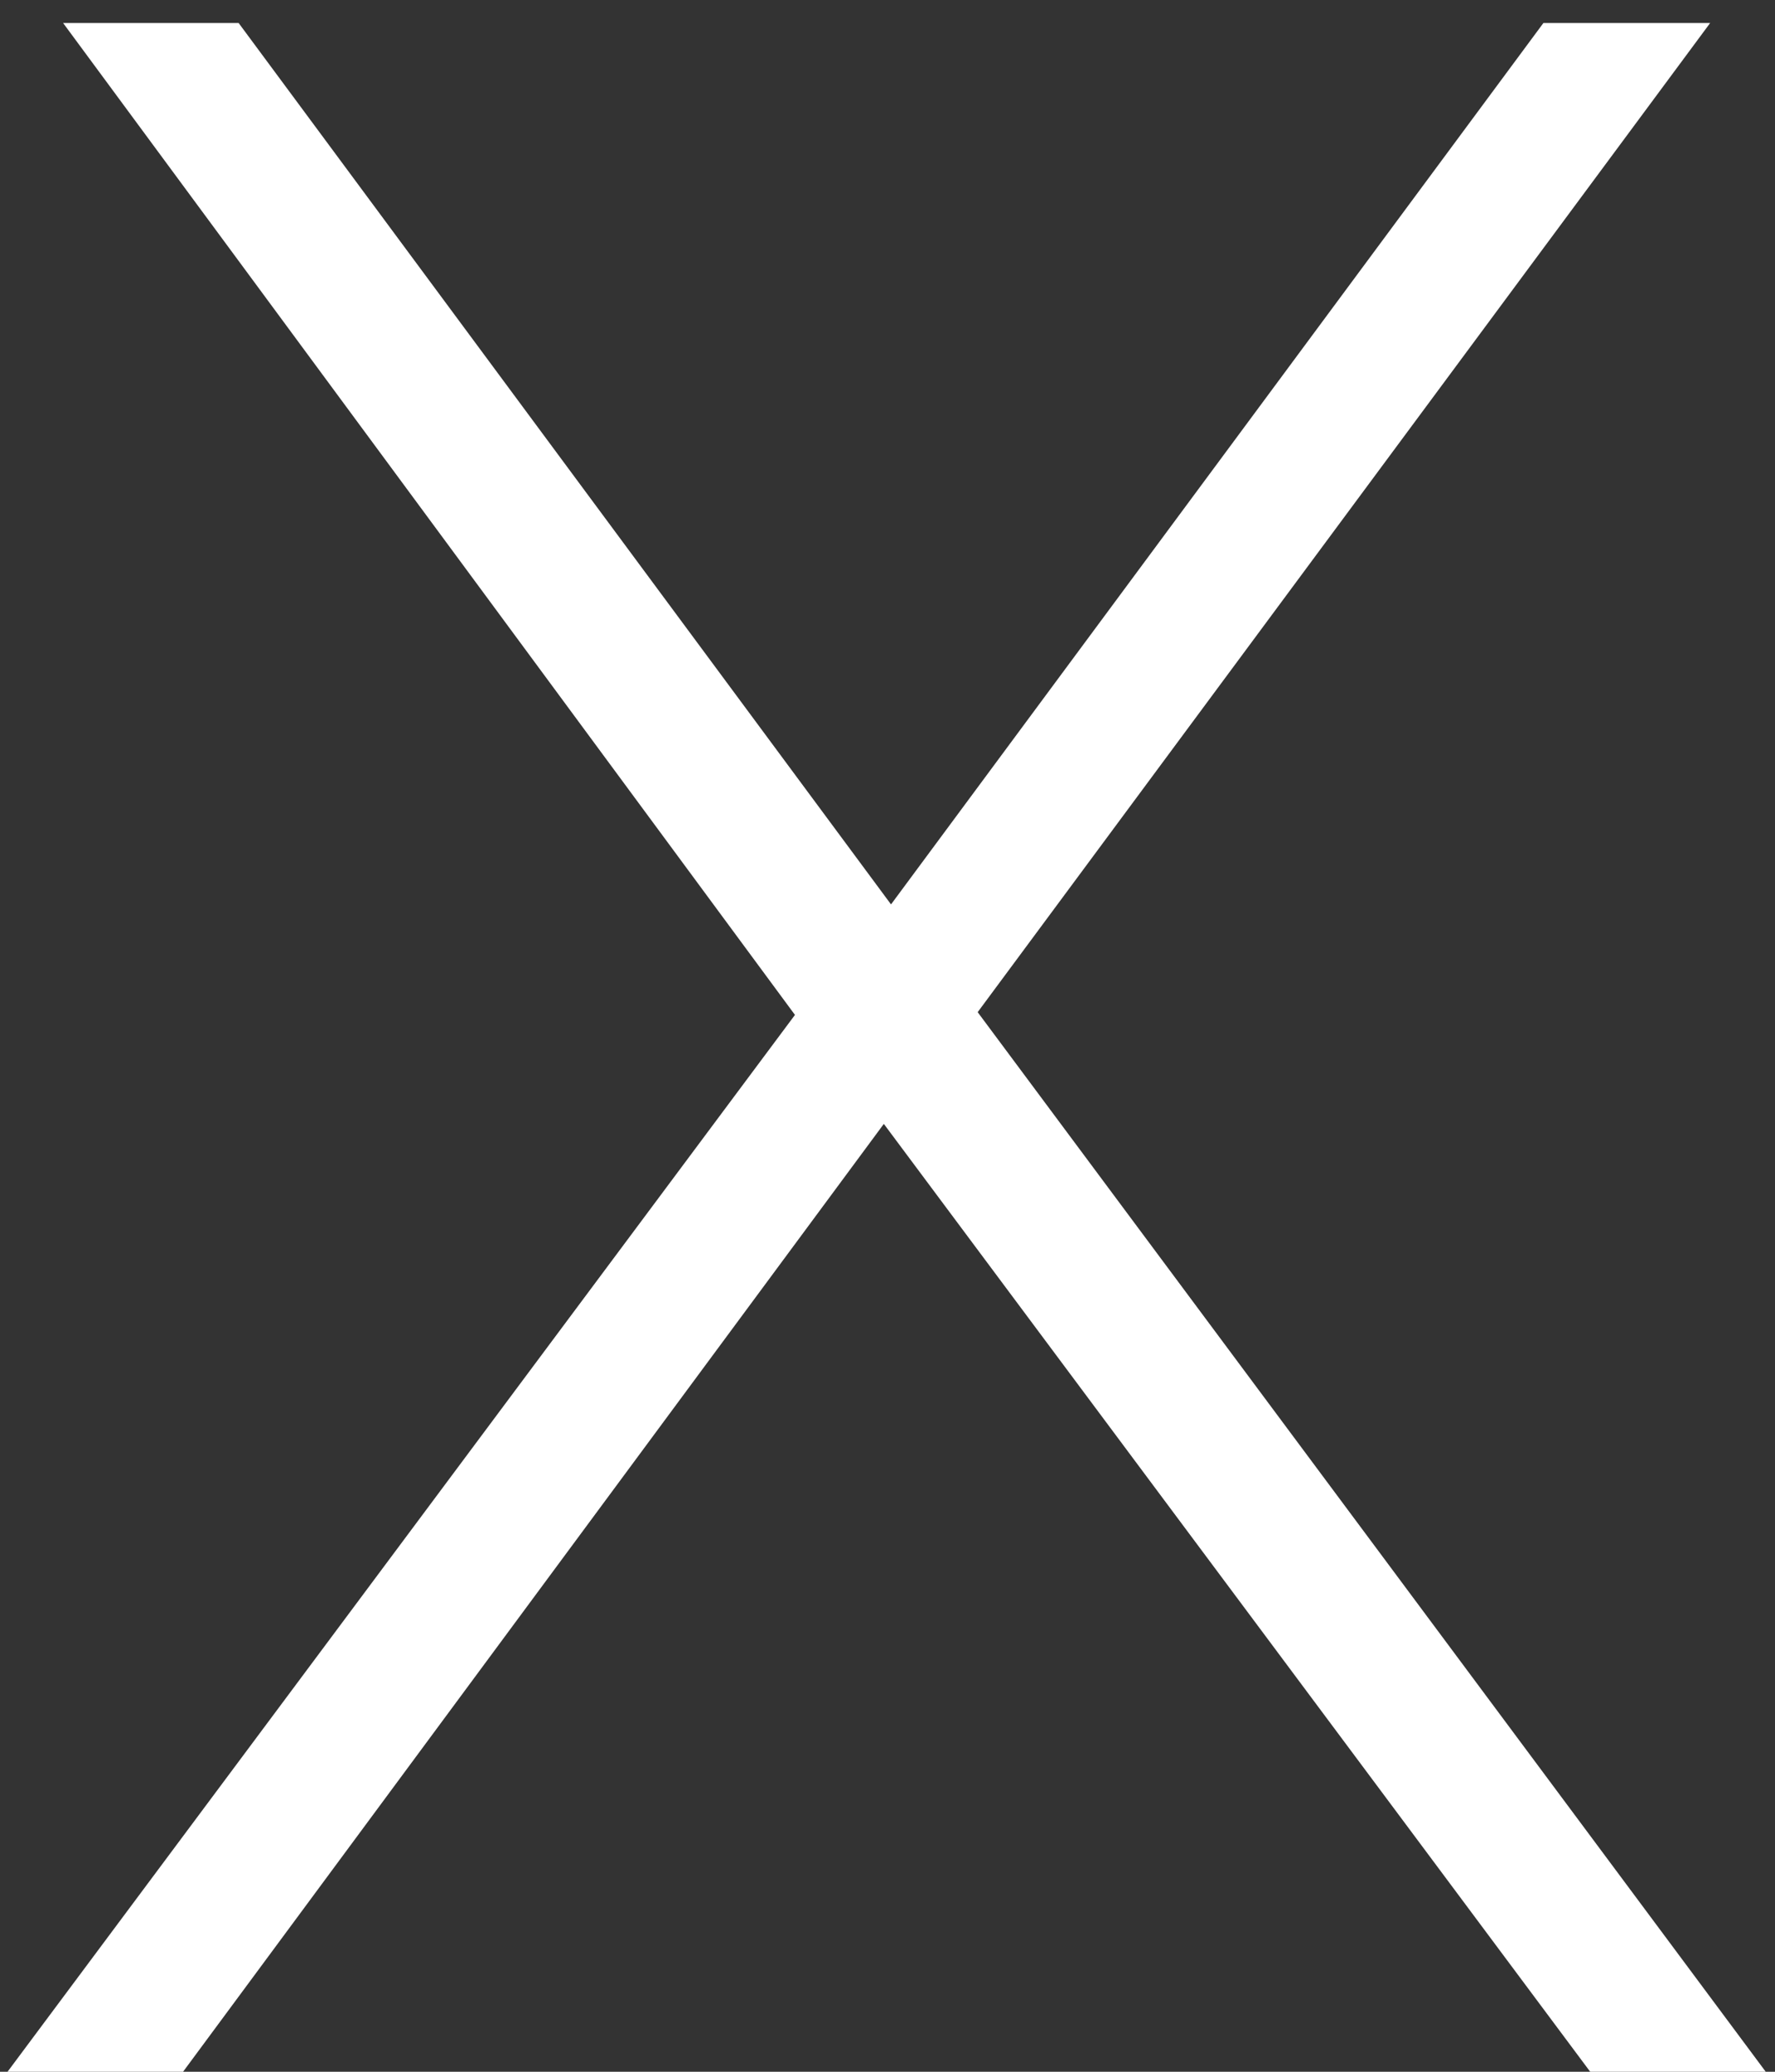
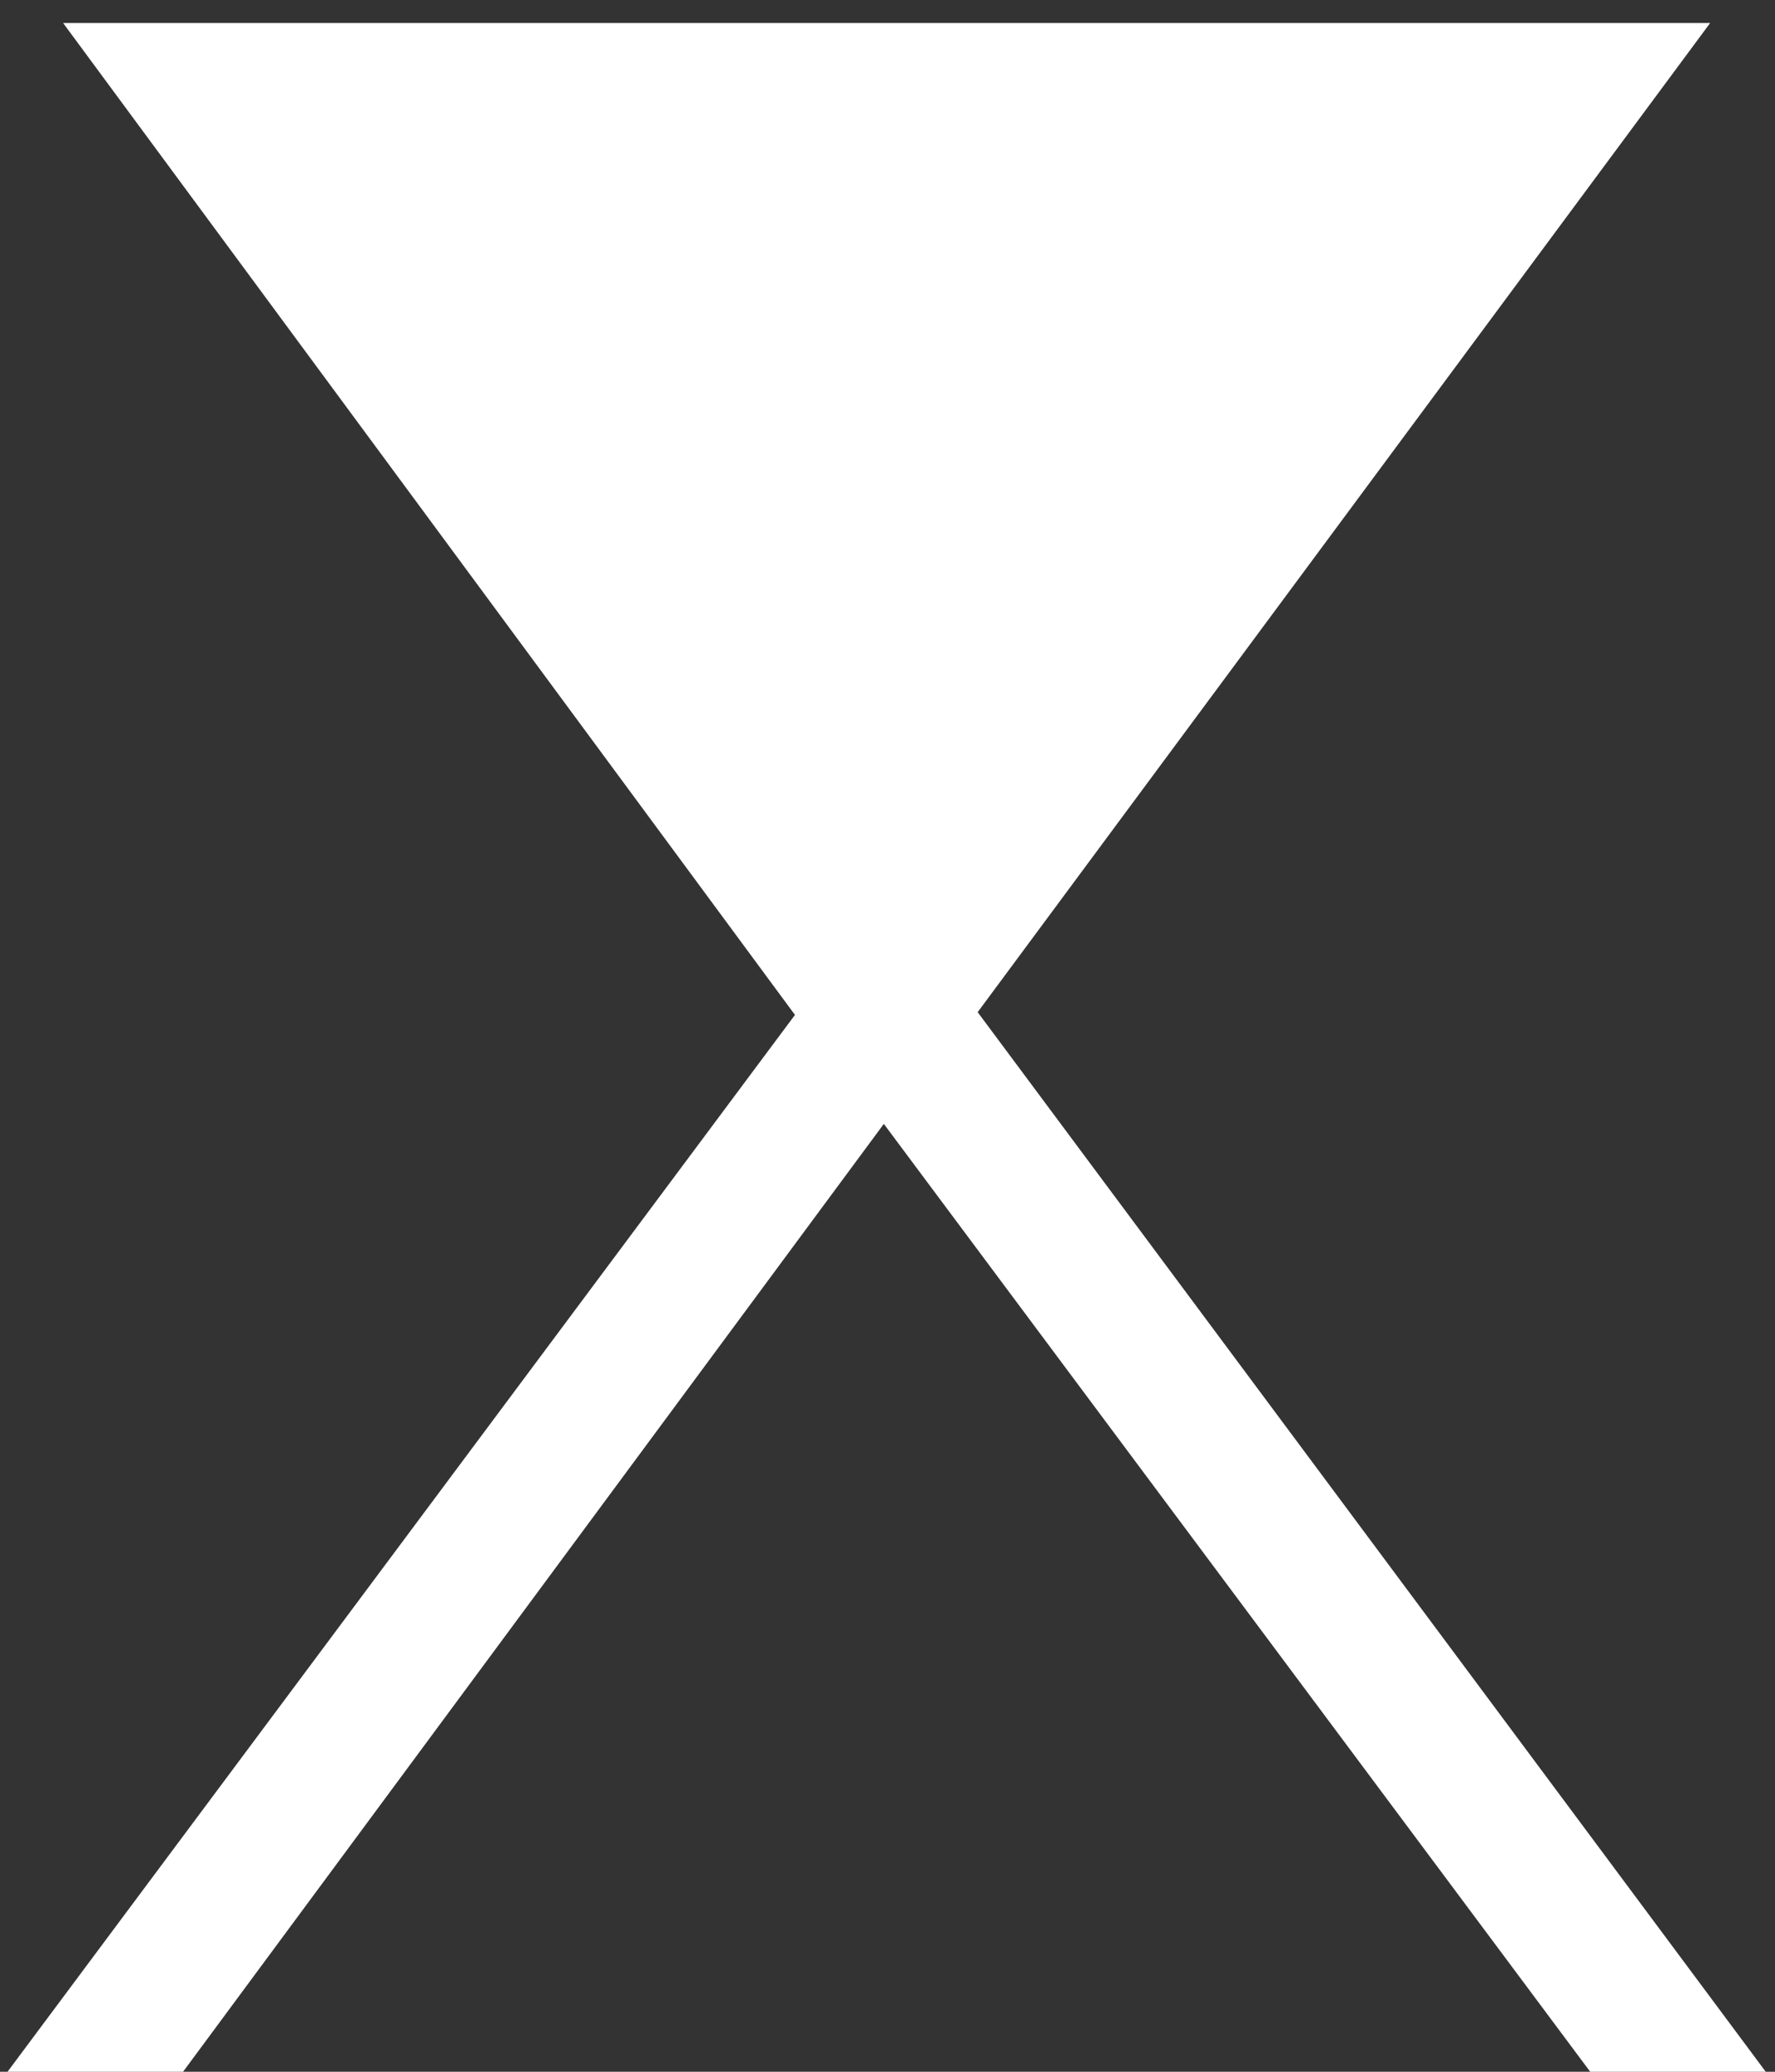
<svg xmlns="http://www.w3.org/2000/svg" width="54" height="63" viewBox="0 0 54 63" fill="none">
  <rect x="0" y="0" width="54" height="63" fill="#333333" stroke="none" />
-   <path d="M0.229 63L25.505 29.091V32.651L1.92 0.7H7.26L28.086 28.824H26.128L46.954 0.7H52.027L28.62 32.295V29.269L53.718 63H48.378L25.95 32.918H27.819L5.569 63H0.229Z" fill="white" />
+   <path d="M0.229 63L25.505 29.091V32.651L1.92 0.7H7.26H26.128L46.954 0.7H52.027L28.62 32.295V29.269L53.718 63H48.378L25.95 32.918H27.819L5.569 63H0.229Z" fill="white" />
</svg>